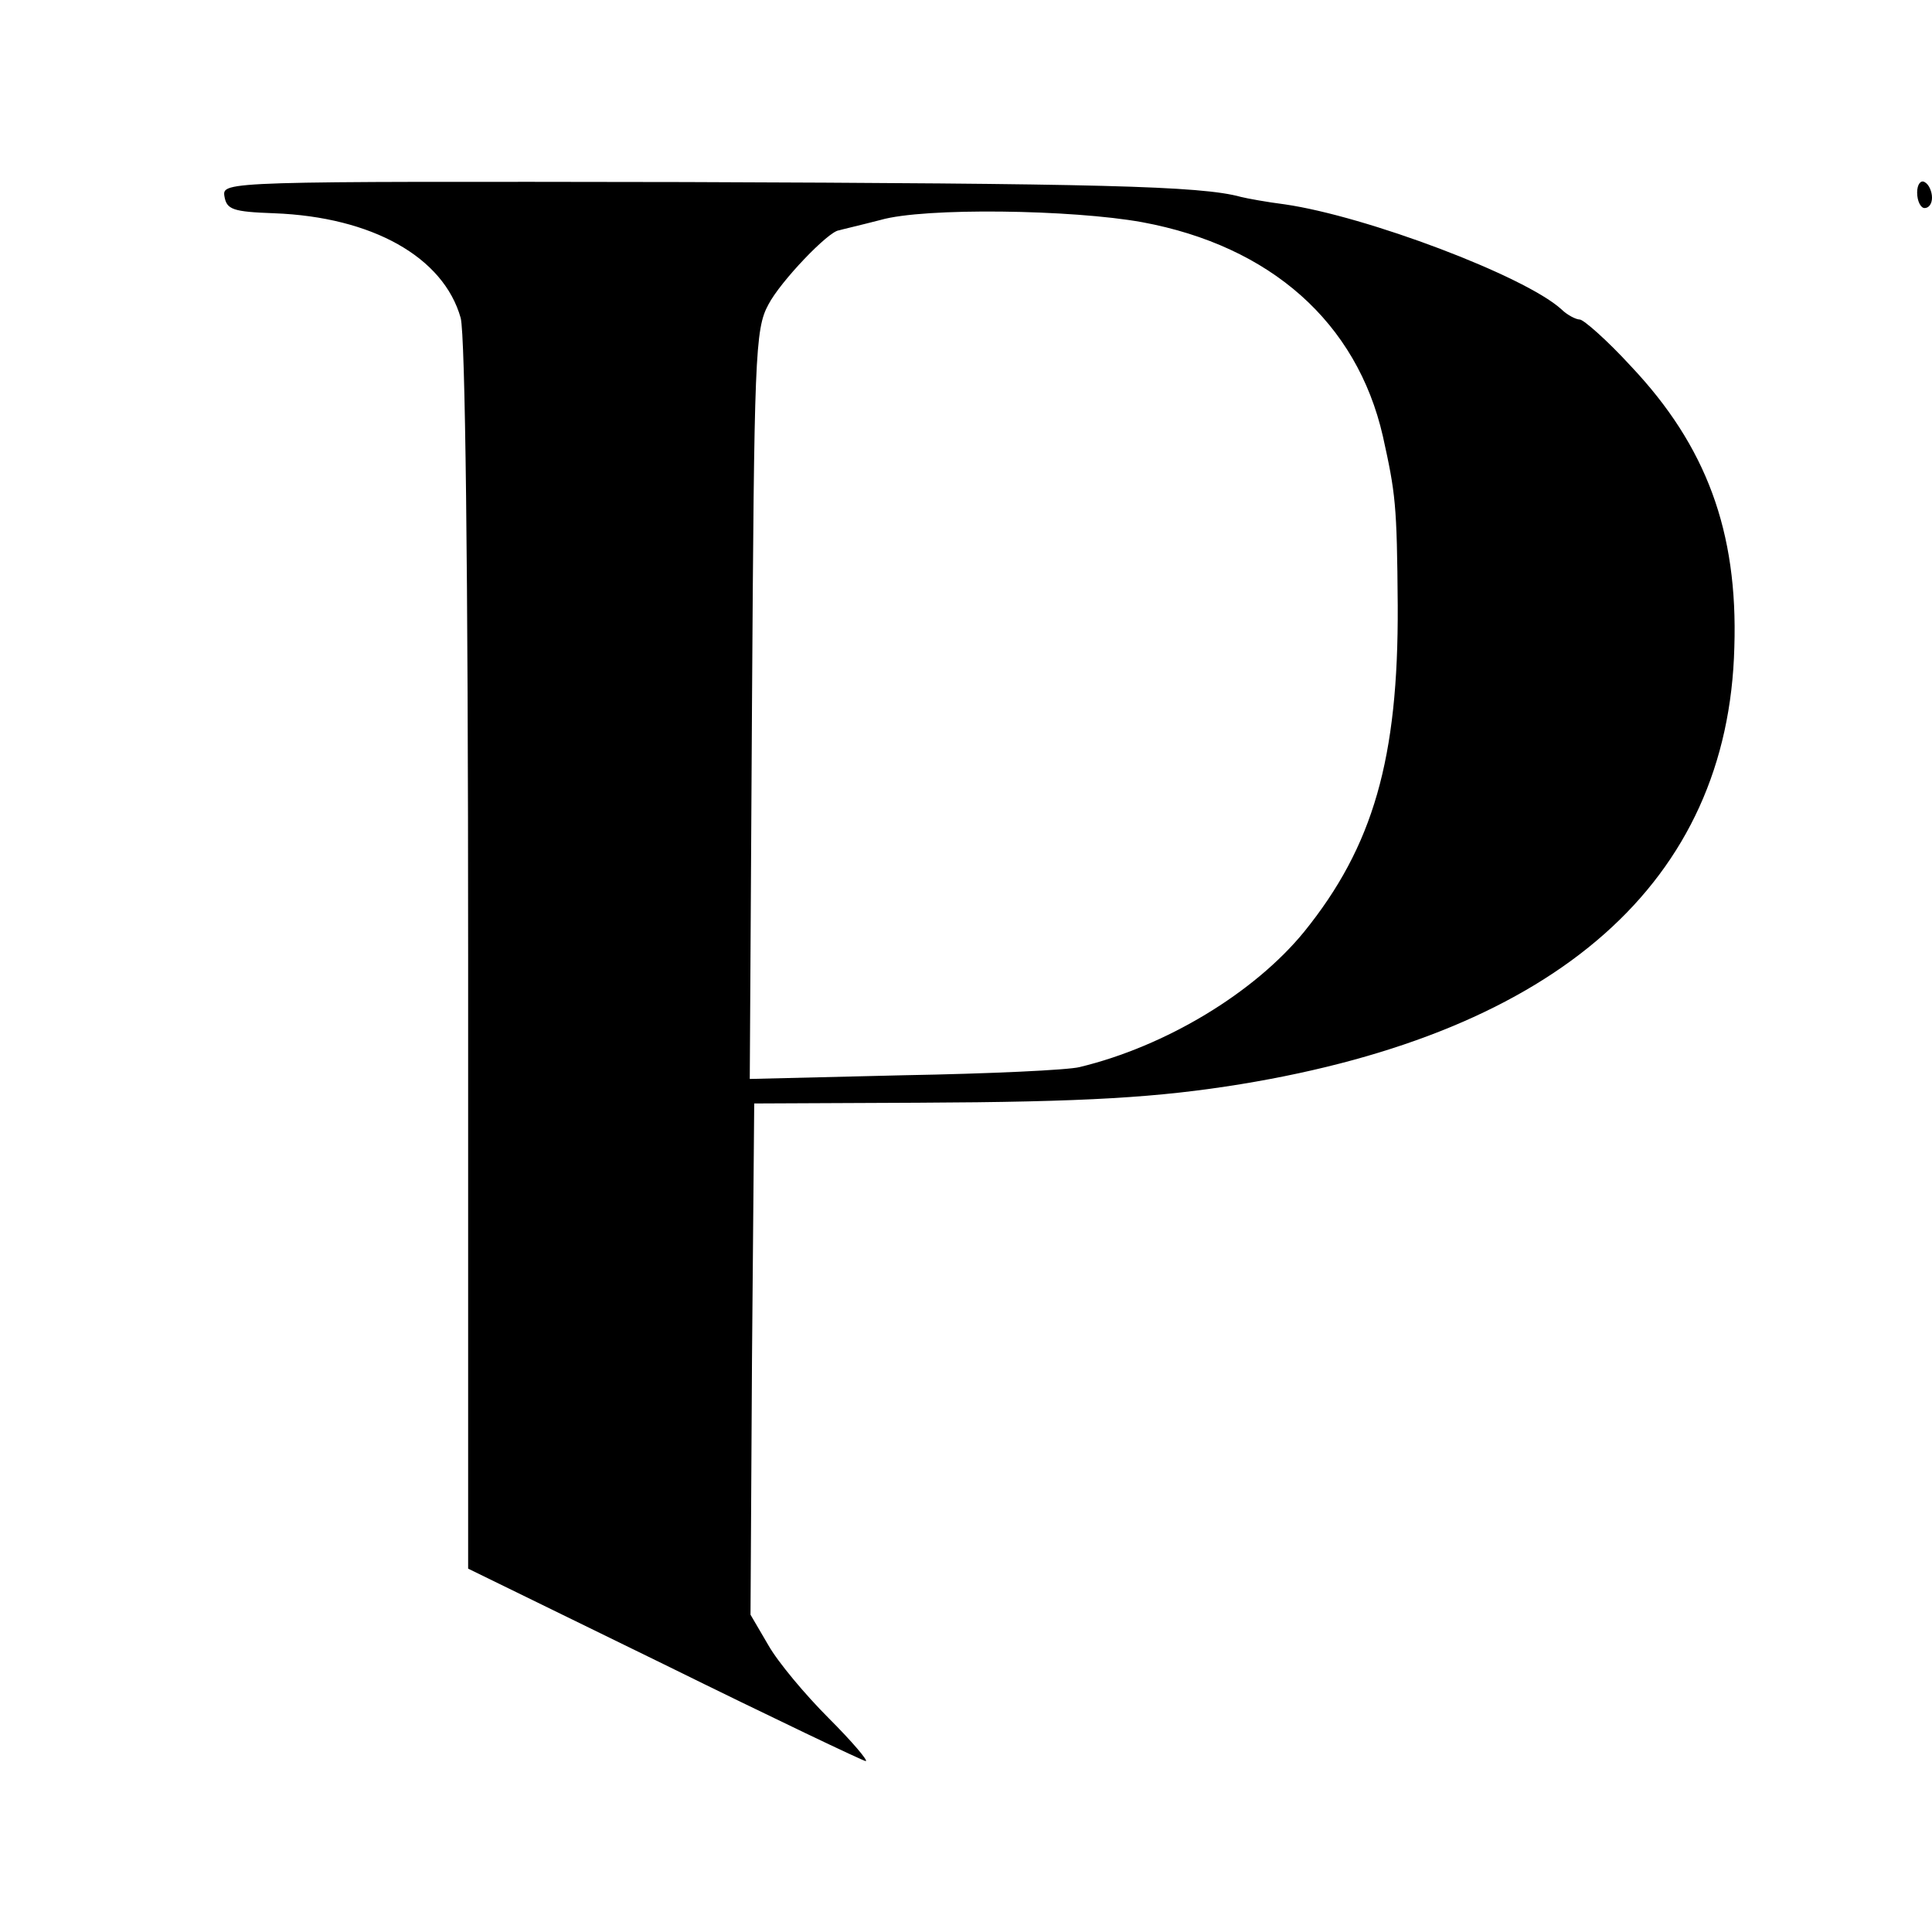
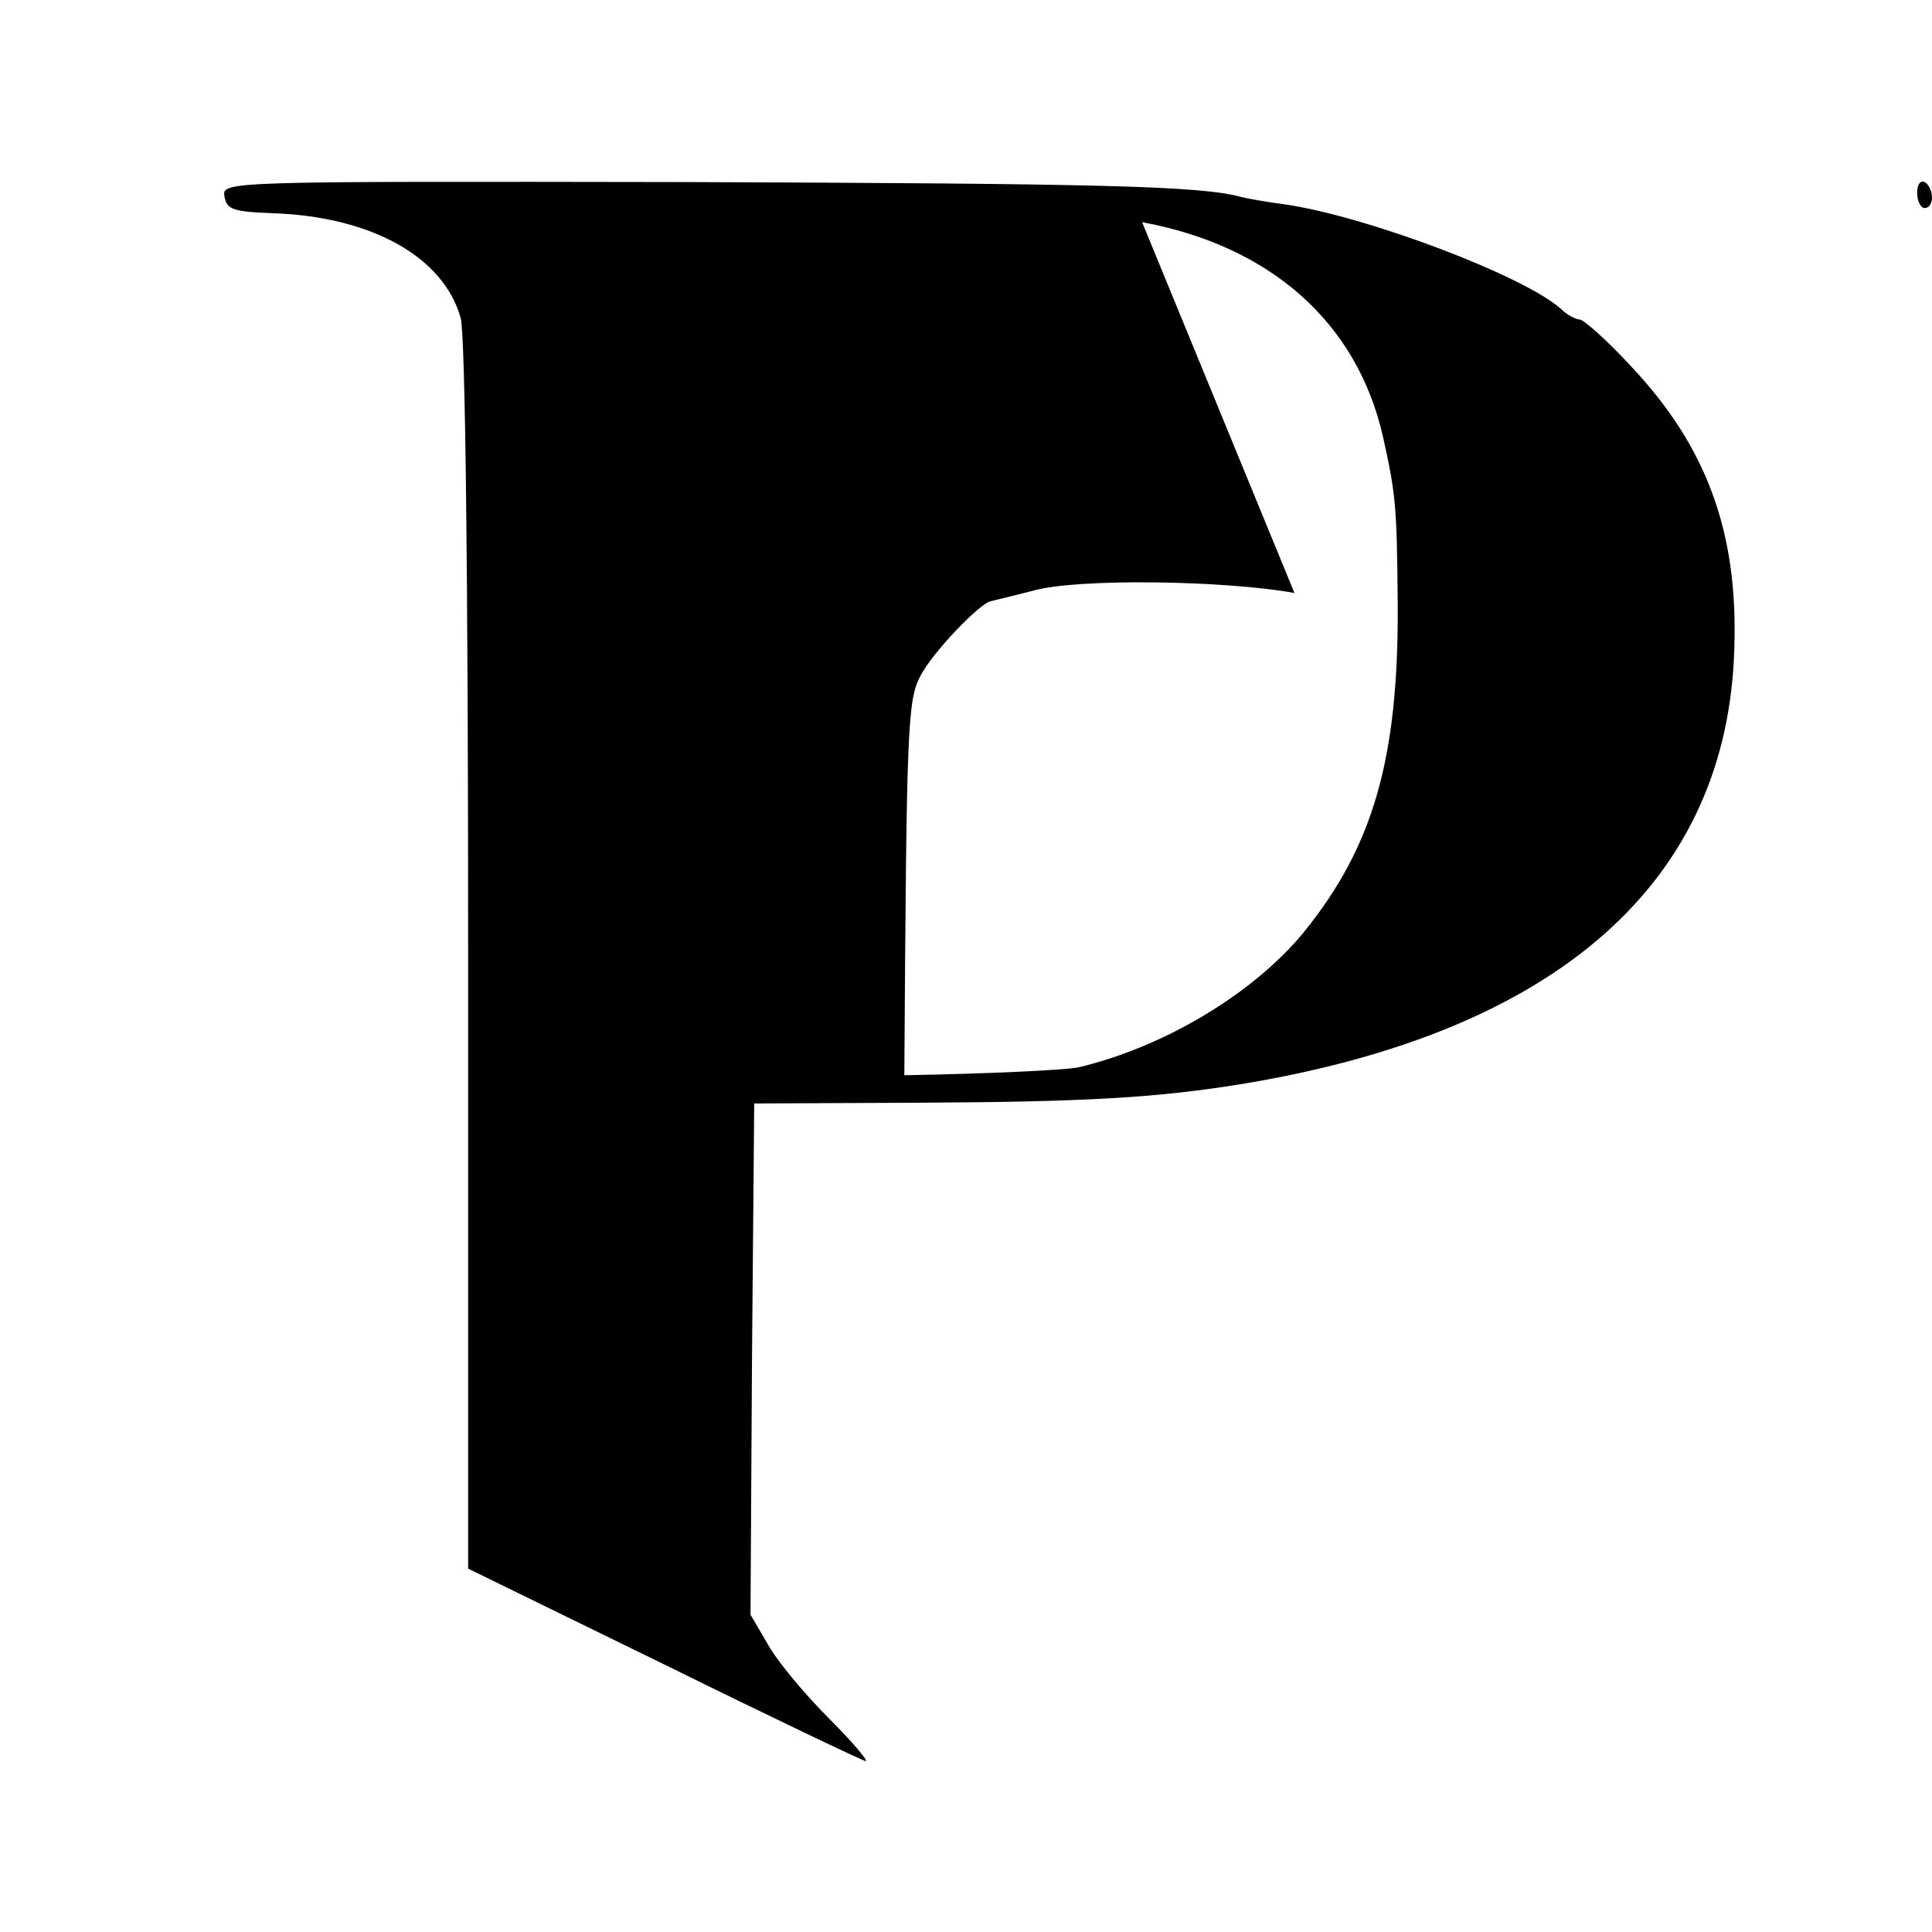
<svg xmlns="http://www.w3.org/2000/svg" version="1" width="346.667" height="346.667" viewBox="0 0 260 260">
-   <path d="M30.2 26.4c.3 1.8 1.1 2.1 6.7 2.3 13.2.5 22.8 5.9 25.1 14.1.6 2.4 1 33.1 1 86v82.3L89.4 224c14.6 7.2 26.8 13 27.1 13 .4 0-1.8-2.6-5-5.8-3.1-3.1-6.8-7.5-8.1-9.8l-2.4-4.1.2-34.4.3-34.4 22-.1c22.8-.1 32.4-.7 43.5-2.5 42.7-7 65.6-27.3 66.4-58.8.5-15.6-3.8-27.1-13.9-37.8-3.2-3.5-6.4-6.3-6.9-6.3s-1.7-.6-2.5-1.4c-5-4.5-26.2-12.5-37.2-14.1-2.4-.3-5.1-.8-5.9-1-5.4-1.5-19.4-1.8-74.8-2-61.9-.1-62.3-.1-62 1.9zm123.5 3.5c17.3 3.2 28.9 13.5 32.4 28.8 1.7 7.7 1.9 9.1 2 22.8.1 20.6-3.3 32.4-12.6 43.9-6.7 8.2-18.6 15.4-30.2 18.2-1.5.4-12.2.9-23.6 1.1l-20.8.5.3-50.4c.3-46.8.4-50.5 2.2-53.8 1.6-3.1 8.1-9.9 9.5-10 .3-.1 2.9-.7 5.6-1.4 5.9-1.7 25.8-1.4 35.2.3zM258 25.9c0 1.2.5 2.1 1 2.1.6 0 1-.6 1-1.4 0-.8-.4-1.8-1-2.1-.5-.3-1 .3-1 1.4z" />
+   <path d="M30.2 26.4c.3 1.8 1.1 2.1 6.7 2.3 13.2.5 22.8 5.9 25.1 14.1.6 2.4 1 33.1 1 86v82.3L89.4 224c14.6 7.2 26.8 13 27.1 13 .4 0-1.8-2.6-5-5.8-3.1-3.1-6.8-7.5-8.1-9.8l-2.4-4.1.2-34.4.3-34.4 22-.1c22.8-.1 32.4-.7 43.5-2.5 42.7-7 65.6-27.3 66.4-58.8.5-15.6-3.8-27.1-13.9-37.8-3.2-3.5-6.4-6.3-6.9-6.3s-1.7-.6-2.5-1.4c-5-4.5-26.2-12.5-37.2-14.1-2.4-.3-5.1-.8-5.9-1-5.4-1.5-19.4-1.8-74.8-2-61.9-.1-62.3-.1-62 1.9zm123.5 3.5c17.3 3.2 28.9 13.5 32.4 28.8 1.7 7.7 1.9 9.1 2 22.8.1 20.6-3.3 32.4-12.6 43.9-6.7 8.2-18.6 15.4-30.2 18.2-1.5.4-12.2.9-23.6 1.1c.3-46.8.4-50.5 2.2-53.8 1.6-3.1 8.1-9.9 9.5-10 .3-.1 2.9-.7 5.6-1.4 5.9-1.7 25.8-1.4 35.2.3zM258 25.9c0 1.2.5 2.1 1 2.1.6 0 1-.6 1-1.4 0-.8-.4-1.8-1-2.1-.5-.3-1 .3-1 1.4z" />
</svg>